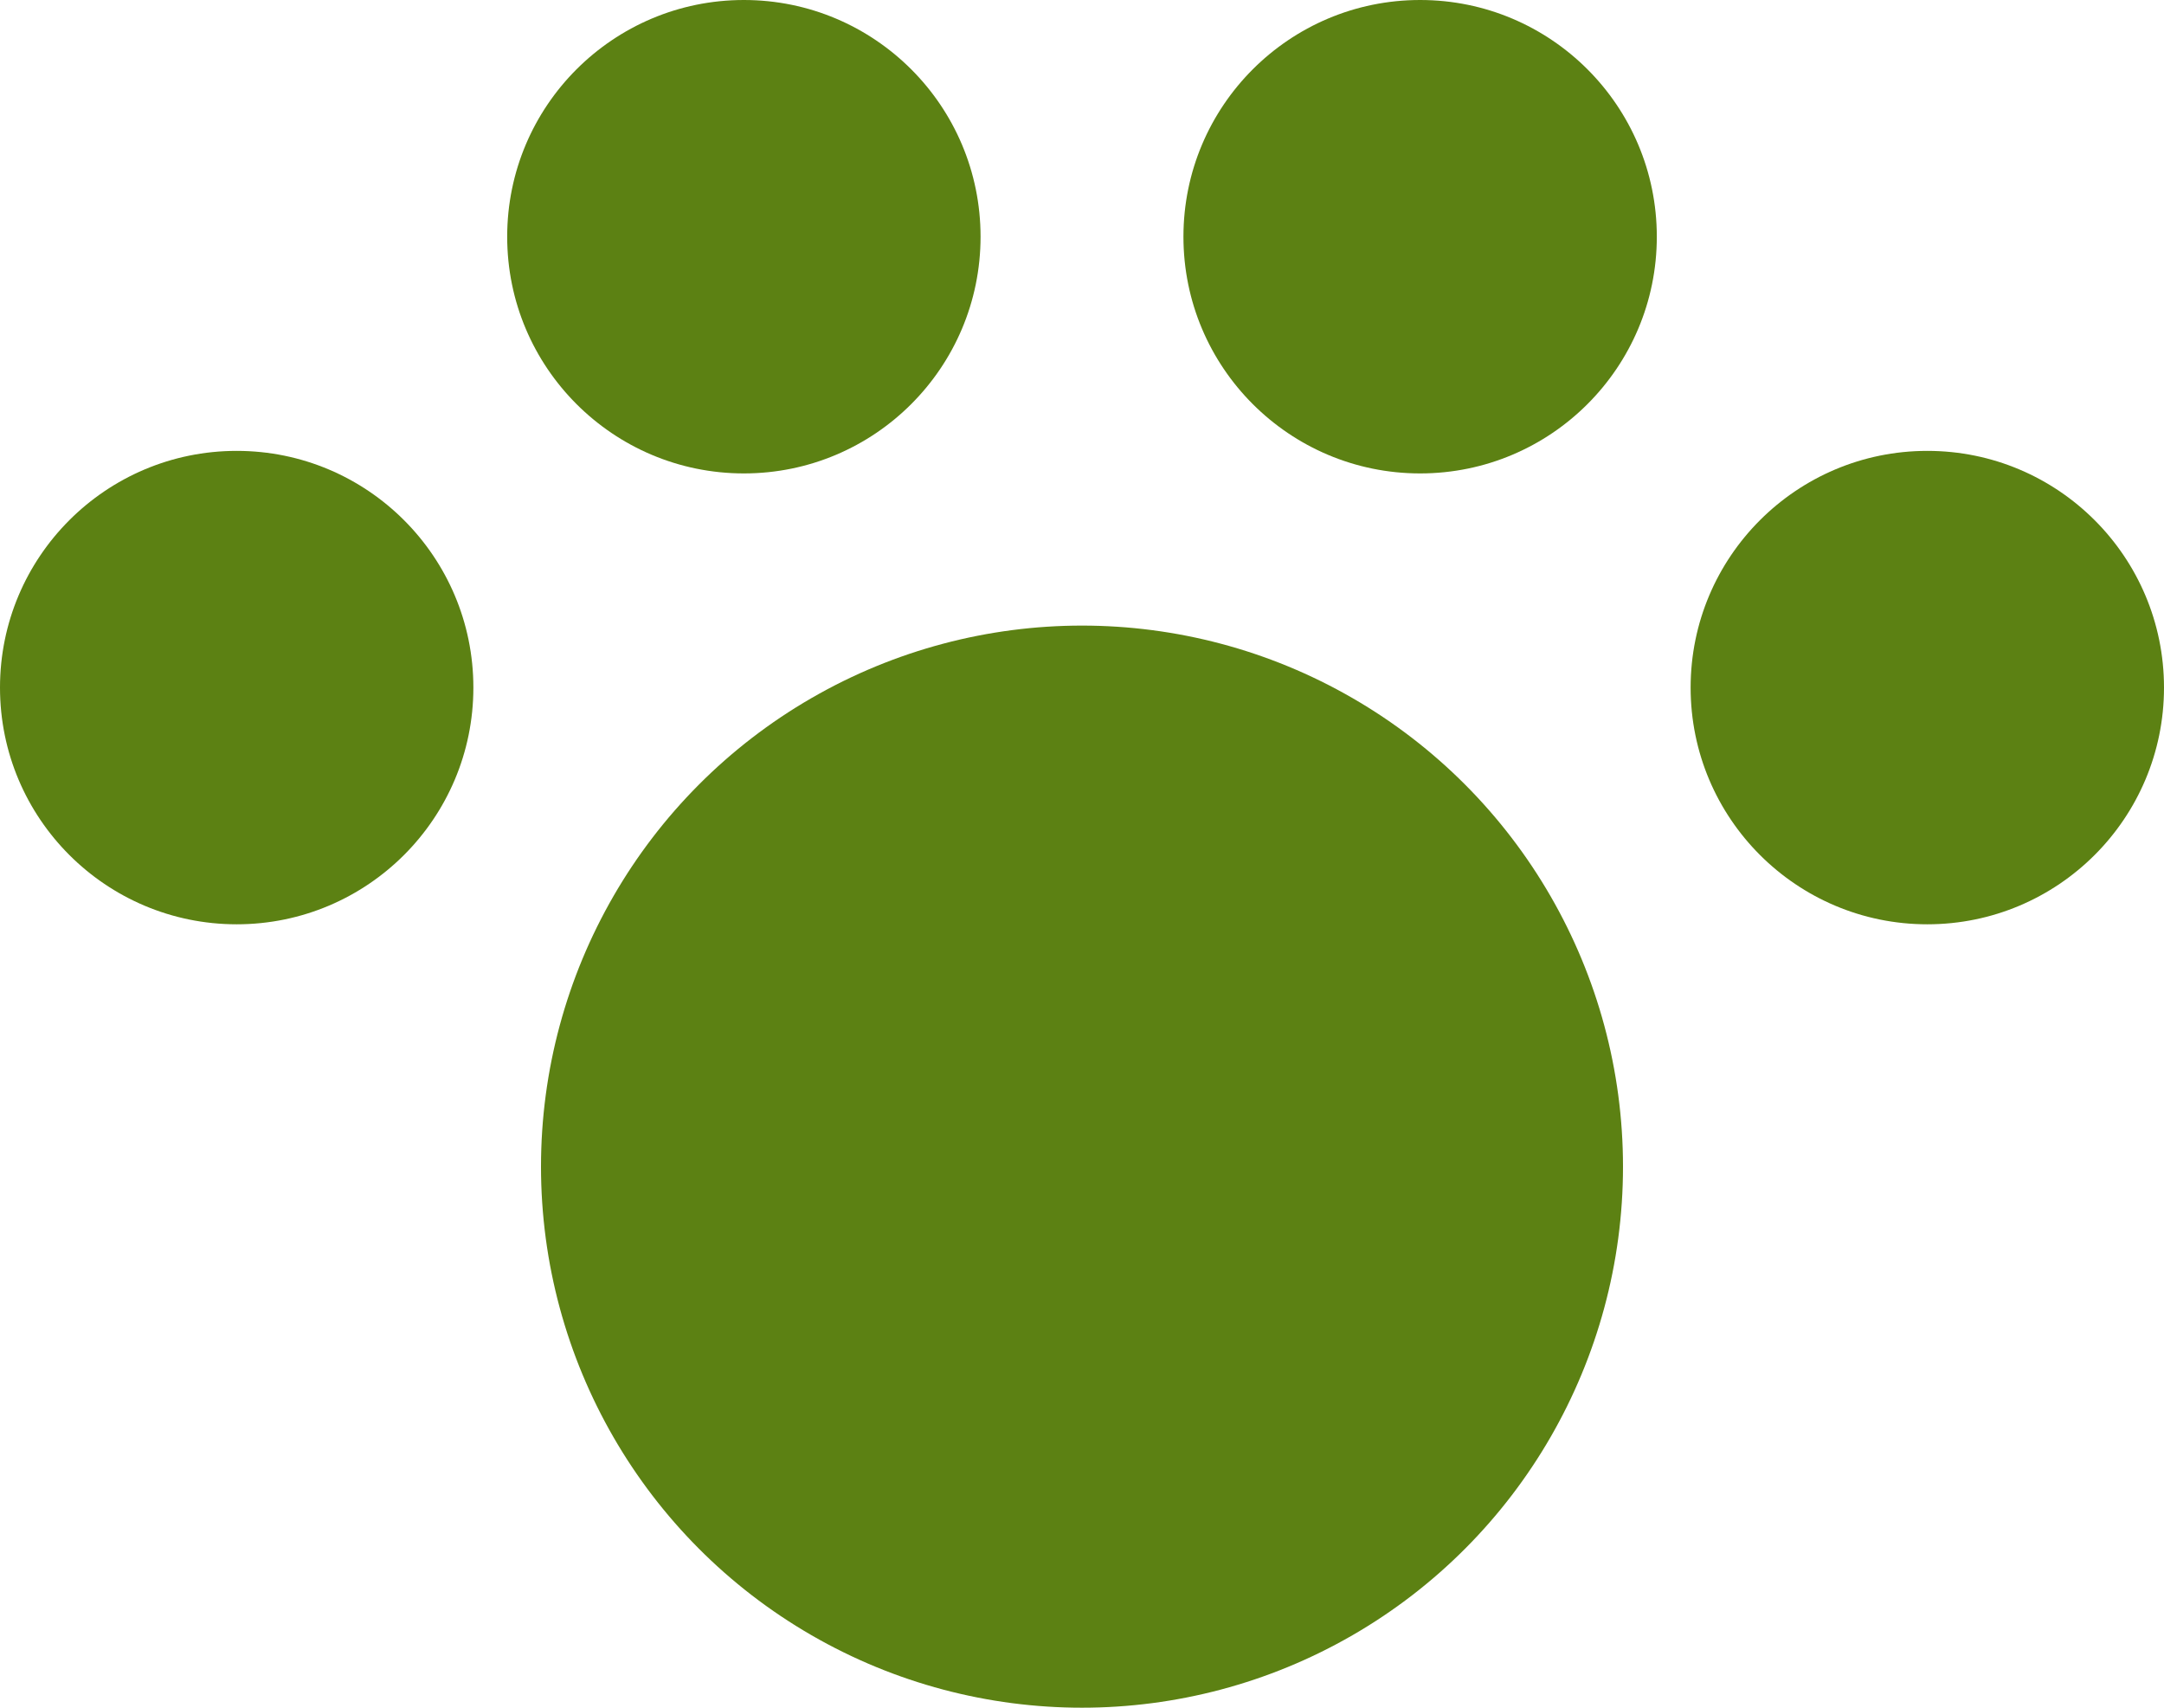
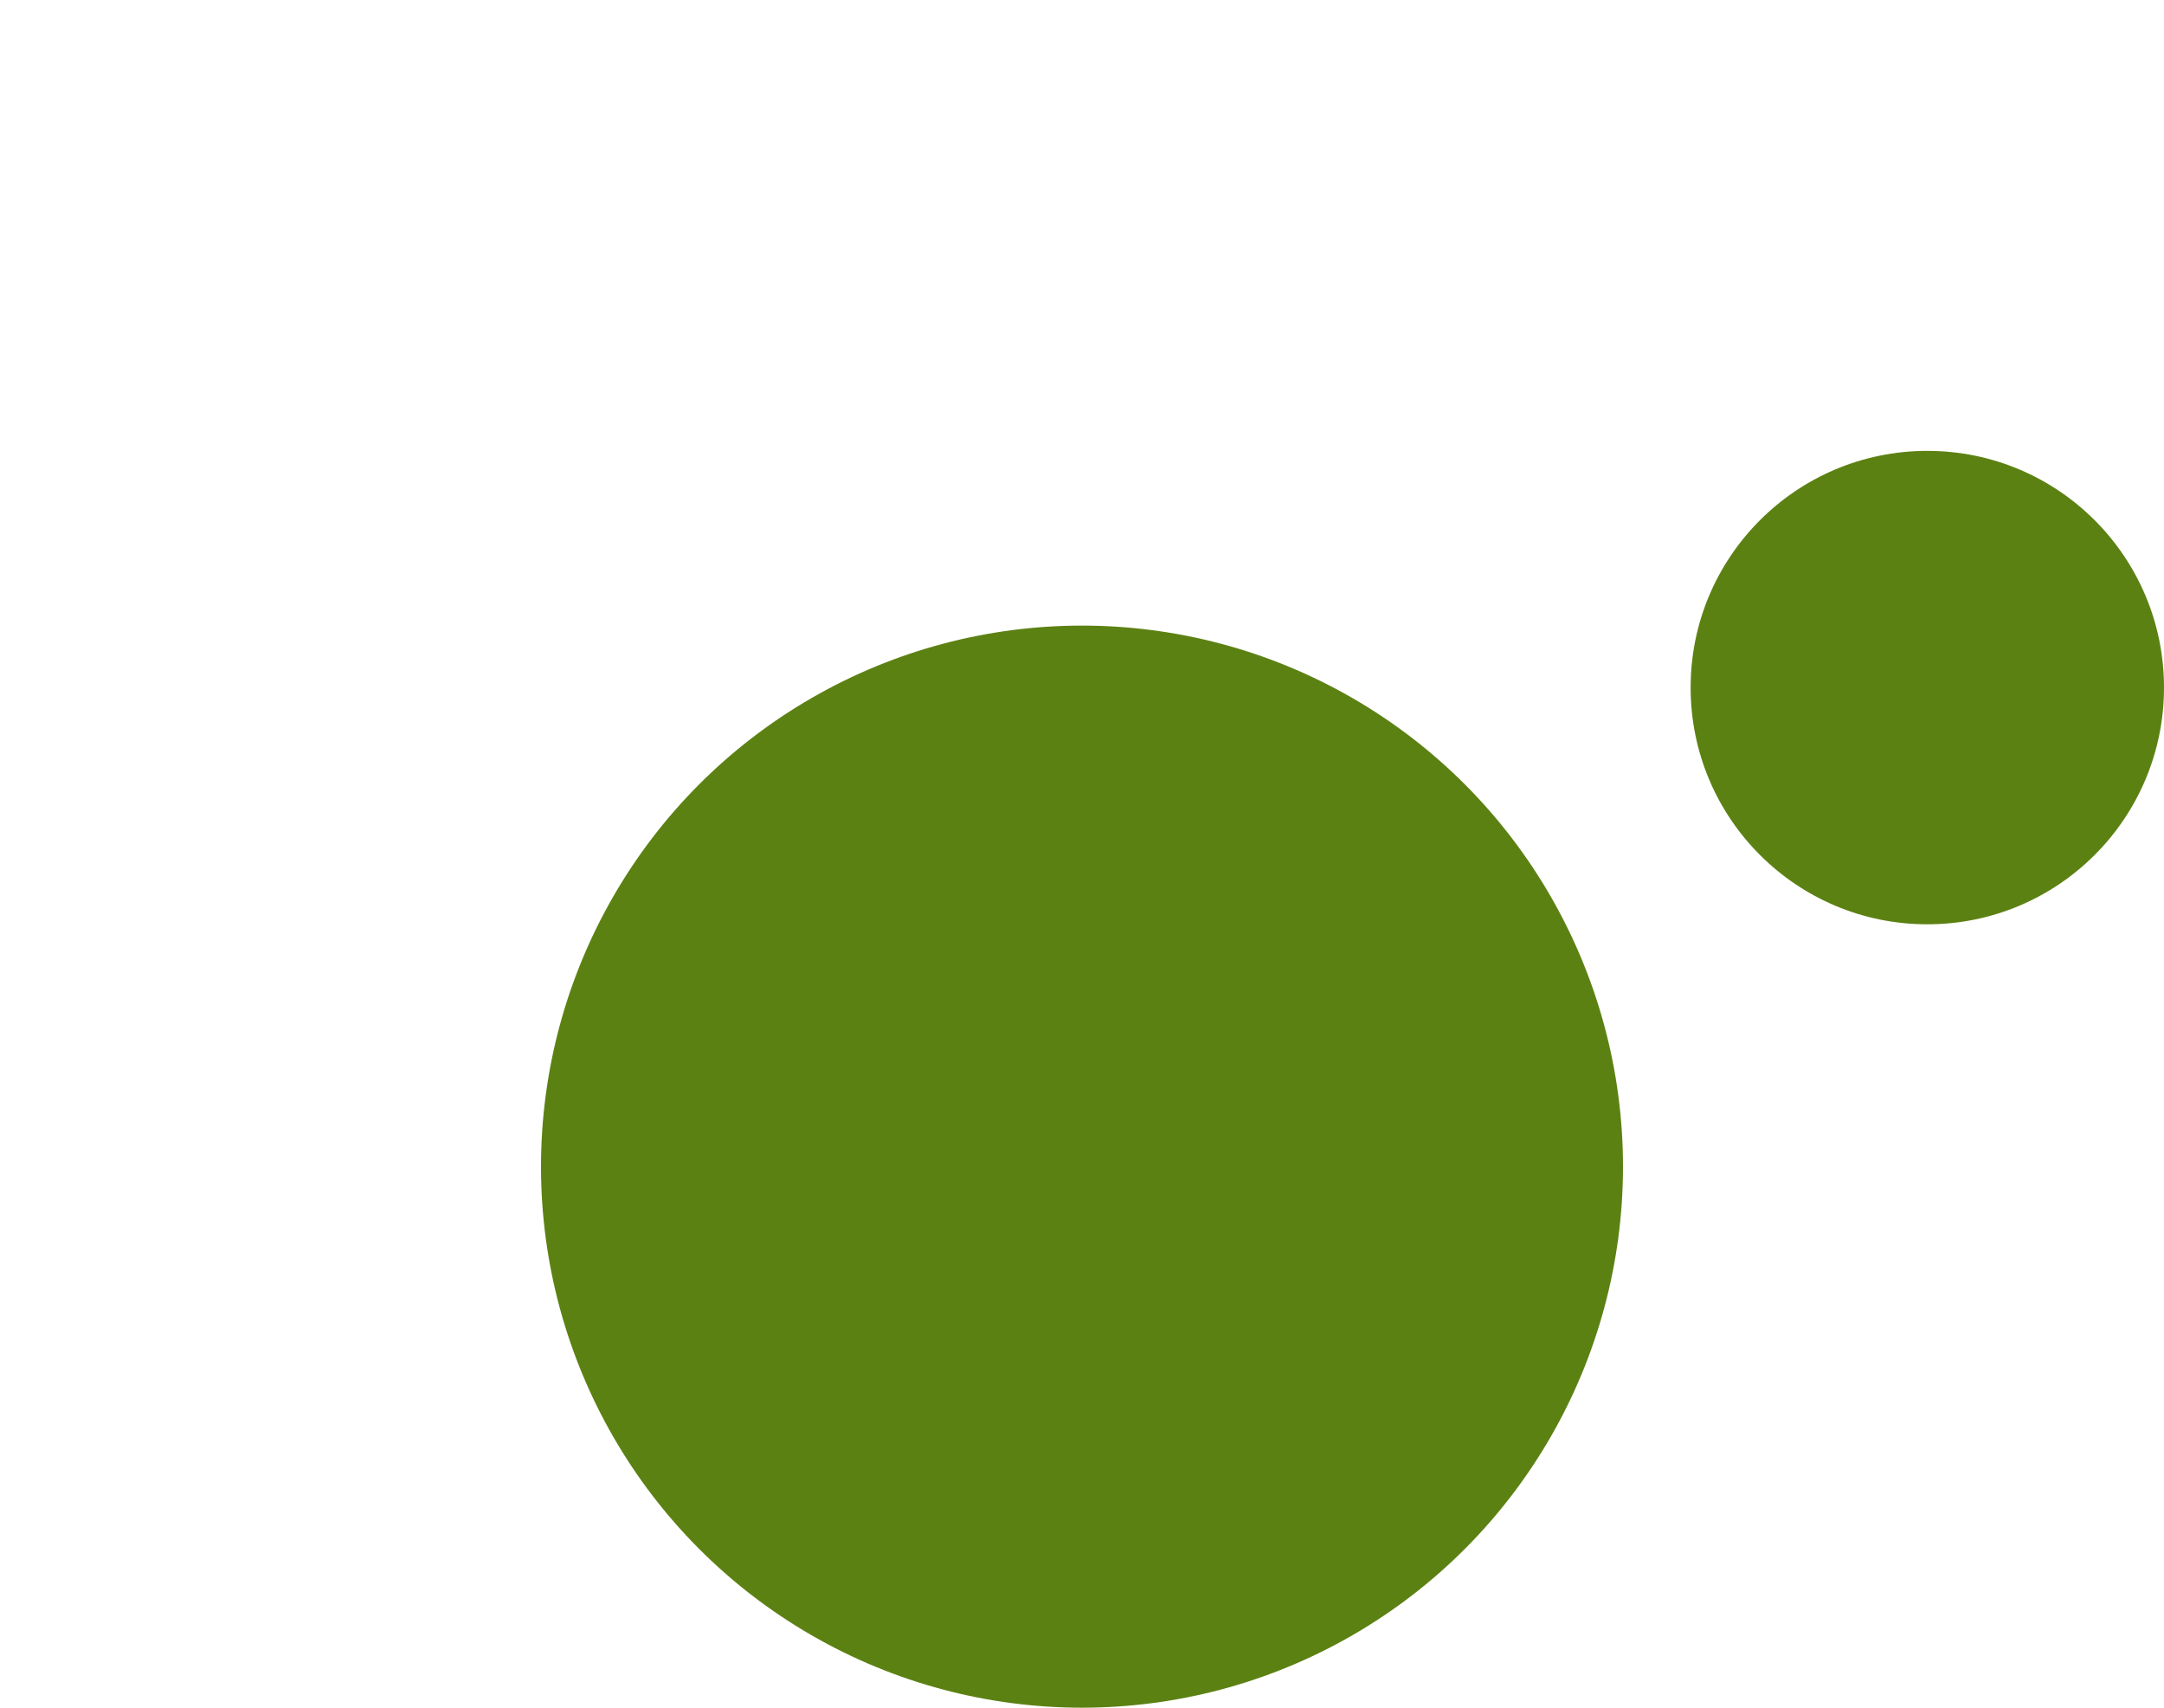
<svg xmlns="http://www.w3.org/2000/svg" width="19.2" height="15.15" viewBox="0 0 19.2 15.15">
  <g id="グループ_28" data-name="グループ 28" transform="translate(-2.4 -4.425)">
    <circle id="楕円形_3" data-name="楕円形 3" cx="4.8" cy="4.8" r="4.8" transform="translate(7.2 9.975)" fill="#5C8113" />
-     <circle id="楕円形_4" data-name="楕円形 4" cx="2.1" cy="2.1" r="2.1" transform="translate(2.4 8.425)" fill="#5C8113" />
-     <circle id="楕円形_5" data-name="楕円形 5" cx="2.1" cy="2.1" r="2.1" transform="translate(6.9 4.425)" fill="#5C8113" />
-     <circle id="楕円形_6" data-name="楕円形 6" cx="2.1" cy="2.1" r="2.1" transform="translate(12.9 4.425)" fill="#5C8113" />
    <circle id="楕円形_7" data-name="楕円形 7" cx="2.1" cy="2.1" r="2.1" transform="translate(17.4 8.425)" fill="#5C8113" />
  </g>
</svg>